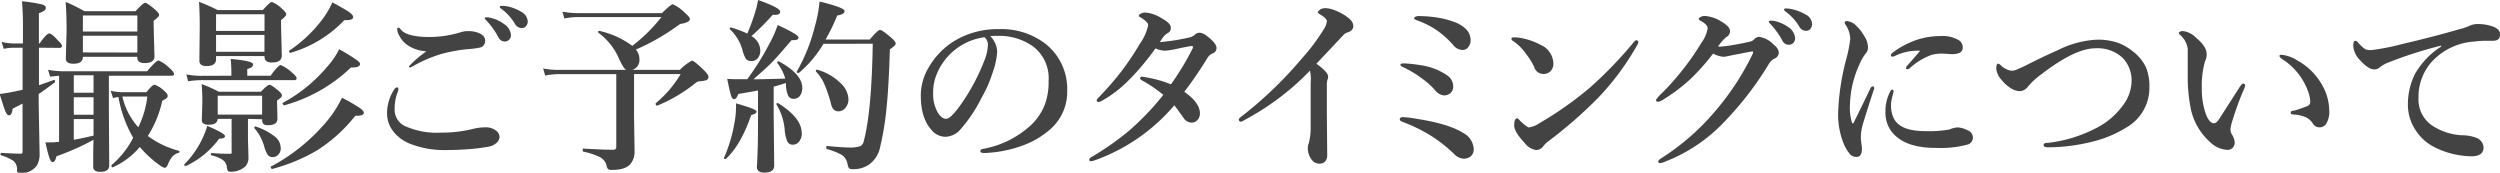
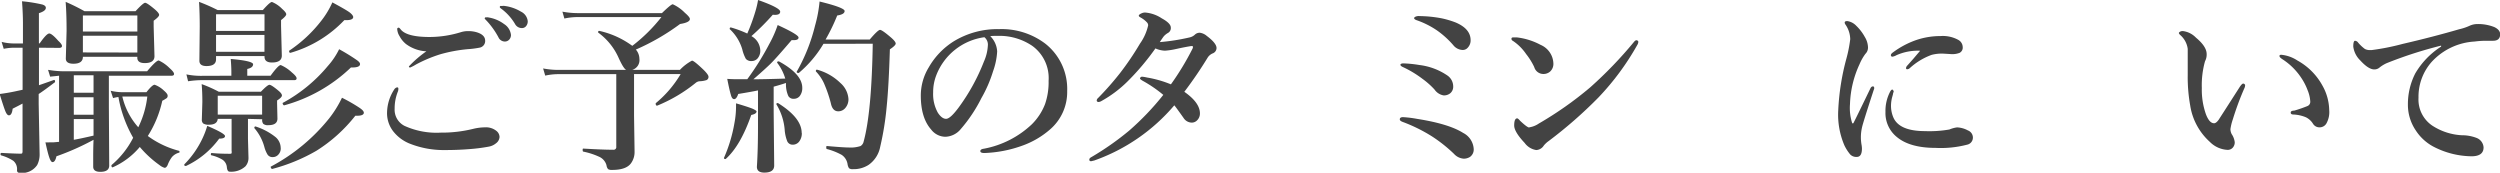
<svg xmlns="http://www.w3.org/2000/svg" viewBox="0 0 429.19 29.66">
  <defs>
    <style>.cls-1{isolation:isolate;}.cls-2{fill:#434343;}</style>
  </defs>
  <title>ttl1</title>
  <g id="レイヤー_2" data-name="レイヤー 2">
    <g id="レイヤー_1-2" data-name="レイヤー 1">
      <g class="cls-1">
        <path class="cls-2" d="M6.69,8.19v6.44Q8.5,14,9.28,13.72h0c.11,0,.17.09.17.28s0,.12-.06.14q-1.73,1.33-2.75,2v1.66l.16,8.64a3.93,3.93,0,0,1-.42,1.89,3.12,3.12,0,0,1-3,1.34c-.34,0-.5-.19-.45-.58a1.86,1.86,0,0,0-.64-1.48,7.54,7.54,0,0,0-2.11-.94.19.19,0,0,1-.09-.19c0-.16.05-.23.16-.23q2.37.13,3.2.13c.2,0,.32,0,.36-.08a.81.81,0,0,0,.06-.39V17.78q-.55.3-1.7.88-.13,1.14-.64,1.14-.31,0-.59-.66t-1-3q1.42-.19,2.5-.42t1.44-.31V8.19H2.3a9.31,9.31,0,0,0-1.66.19L.28,7.19a8.42,8.42,0,0,0,2,.27H3.94V4q0-1.58-.16-3.78a25.18,25.18,0,0,1,3.5.56q.59.19.59.56,0,.55-1.19.92V7.45h.13Q8,5.75,8.45,5.75T10,7q.64.59.64.89t-.42.33ZM16.06,24a43.45,43.45,0,0,1-6.37,2.83q-.22,1-.67,1-.28,0-.55-.77T7.8,24.44a6,6,0,0,0,.64,0c.24,0,.47,0,.7,0l1-.09V13l-1.53.16-.36-1.17a17,17,0,0,0,2.78.25H25.25q1.56-1.86,2-1.86a6.47,6.47,0,0,1,1.86,1.31q.76.67.77,1c0,.21-.14.31-.42.31H18.69V18.3l.06,10.11q0,1.09-1.53,1.09Q16,29.5,16,28.61q0-.27,0-1.67Q16,25.36,16.06,24ZM23.58,9.75H14.23q0,1.19-1.62,1.19-1.31,0-1.31-.89l.13-4.73q0-2.91-.16-5A33,33,0,0,1,14.5,1.92h8.77Q24.59.48,24.92.48t1.7,1.16q.7.61.7.92t-.94,1v1l.14,5.08q0,1.19-1.67,1.19-1.28,0-1.28-.94ZM12.67,12.92v3h3.39v-3Zm0,3.78v3h3.39v-3Zm3.39,6.58V20.44H12.67V24Q13.83,23.8,16.06,23.28ZM23.58,5.41V2.66H14.23V5.41Zm0,3.61V6.14H14.23V9Zm1.8,14.33a15.74,15.74,0,0,0,5.31,2.53c.08,0,.13.07.13.17s0,.16-.12.17a2.44,2.44,0,0,0-1.17.73,5.26,5.26,0,0,0-.75,1.38c-.15.32-.32.48-.52.48a2.58,2.58,0,0,1-.89-.48A18.26,18.26,0,0,1,24,25.23a12.85,12.85,0,0,1-4.66,3.5l0,0c-.14,0-.2-.09-.2-.28a.12.12,0,0,1,0-.11,15,15,0,0,0,3.72-4.69,21.5,21.5,0,0,1-2.53-7,6.28,6.28,0,0,0-.92.19L19,15.58a8.93,8.93,0,0,0,2,.25h4.14q1-1.28,1.41-1.28a4.47,4.47,0,0,1,1.59,1q.64.55.64.86a.54.54,0,0,1-.14.42,6.29,6.29,0,0,1-.78.47A18.65,18.65,0,0,1,25.38,23.34Zm-1.64-1.5a16,16,0,0,0,1.55-5.28H21A12,12,0,0,0,23.73,21.84Z" />
        <path class="cls-2" d="M38.63,23.36q0,.44-1,.44a14.92,14.92,0,0,1-5.69,4.69l-.08,0c-.15,0-.22-.06-.22-.19a.1.1,0,0,1,0-.08,16,16,0,0,0,3.14-4.5,14.47,14.47,0,0,0,.8-2.11Q38.63,22.91,38.63,23.36ZM39.72,13v-.58q0-1-.11-2.3,3.84.34,3.84.92t-1,.8V13h4q1.33-1.83,1.75-1.83a6.62,6.62,0,0,1,1.92,1.28q.8.66.8,1c0,.21-.14.31-.41.31h-16a16.63,16.63,0,0,0-2.22.19L32,12.77a12.36,12.36,0,0,0,2.36.25ZM37.09,9.63v.55q0,1.16-1.64,1.16-1.22,0-1.22-.92l.06-5.83q0-2.36-.12-4.27a30.91,30.91,0,0,1,3.2,1.41h7.75Q46.34.34,46.69.34a5.1,5.1,0,0,1,1.75,1.19q.7.61.7.92t-.89,1v1l.13,5.09q0,1.19-1.69,1.19-1.28,0-1.28-1V9.63Zm5.48,10.78v3.42l.09,3.3a2.17,2.17,0,0,1-.52,1.42,3.59,3.59,0,0,1-2.72.92q-.39,0-.47-.73a1.72,1.72,0,0,0-.77-1.33,6.48,6.48,0,0,0-1.89-.75.14.14,0,0,1-.09-.16c0-.16.05-.23.16-.23q1.34.13,3.06.13c.19,0,.3,0,.34-.11a1,1,0,0,0,0-.39V20.41H37.38q-.09,1-1.5,1a1.67,1.67,0,0,1-1-.22.85.85,0,0,1-.23-.67l.09-3q0-1.72-.12-3.08a22.41,22.41,0,0,1,2.94,1.31h7.23q1.14-1.19,1.47-1.19t1.53,1q.61.5.61.83t-.83.86v.52l.06,2.59q0,1.13-1.56,1.13a1.21,1.21,0,0,1-.87-.23,1,1,0,0,1-.19-.7v-.09ZM45.41,5.31V2.45H37.09V5.31ZM37.09,6V8.89h8.31V6ZM45,19.67V16.44H37.38v3.23Zm3.2,5.77a1.55,1.55,0,0,1-.45,1.14,1.26,1.26,0,0,1-.92.39,1,1,0,0,1-.89-.42,4.88,4.88,0,0,1-.55-1.3A8.24,8.24,0,0,0,43.67,22a.12.12,0,0,1,0-.09.18.18,0,0,1,.2-.2l0,0a10.78,10.78,0,0,1,3.44,1.83A2.48,2.48,0,0,1,48.19,25.44Zm14.27-6.12q0,.55-1.16.55H61a26.17,26.17,0,0,1-6.66,6A30.56,30.56,0,0,1,46.75,29c-.06,0-.12,0-.19-.11a.34.34,0,0,1-.08-.19.1.1,0,0,1,0-.09,32.1,32.1,0,0,0,10-8.25,18.89,18.89,0,0,0,2.23-3.58,28.5,28.5,0,0,1,3,1.72Q62.45,19,62.45,19.31ZM61.81,11q0,.63-1.56.58a26.7,26.7,0,0,1-11.45,6.5c-.06,0-.12,0-.19-.12a.35.35,0,0,1-.08-.2.11.11,0,0,1,0-.09,26.39,26.39,0,0,0,7.77-6.36,12.45,12.45,0,0,0,1.92-2.86,33.28,33.28,0,0,1,3,1.84Q61.81,10.69,61.81,11ZM60.64,2.91q0,.55-1.19.55h-.34a20.52,20.52,0,0,1-9.25,5.61l0,0c-.15,0-.22-.09-.22-.27a.11.11,0,0,1,0-.09,23.49,23.49,0,0,0,5.56-5.2A15,15,0,0,0,57.06.41q2.47,1.33,3,1.75T60.64,2.91Z" />
        <path class="cls-2" d="M68.23,15c.1,0,.16.08.16.25a1.29,1.29,0,0,1-.09.48,7.79,7.79,0,0,0-.55,2.94,3.1,3.1,0,0,0,1.7,2.94,13.26,13.26,0,0,0,6.2,1.16,22.54,22.54,0,0,0,5.63-.66,9,9,0,0,1,2-.25,2.86,2.86,0,0,1,2,.66,1.38,1.38,0,0,1,.48,1,1.44,1.44,0,0,1-.61,1.08,2.67,2.67,0,0,1-1.28.58,29.8,29.8,0,0,1-3.3.42q-2,.16-4.12.16a15.79,15.79,0,0,1-6-1.06,6.8,6.8,0,0,1-3-2.23,5.06,5.06,0,0,1-1-3.23,7.47,7.47,0,0,1,1.31-4Q68,15,68.23,15Zm.17-10.27c.09,0,.21.09.36.28q1,1.34,5,1.34A18.31,18.31,0,0,0,79.2,5.5a4.22,4.22,0,0,1,1.19-.16,5.07,5.07,0,0,1,1.31.16q1.55.42,1.59,1.44a1.16,1.16,0,0,1-.86,1.22,15.45,15.45,0,0,1-2.12.28,25.72,25.72,0,0,0-4.73.88,23.68,23.68,0,0,0-4.16,1.75,7.73,7.73,0,0,1-1,.52c-.15,0-.22-.06-.22-.19a18.67,18.67,0,0,1,3-2.59,6.4,6.4,0,0,1-3.5-1.25,4.33,4.33,0,0,1-1.11-1.36,2.51,2.51,0,0,1-.39-1.11C68.16,4.87,68.24,4.77,68.41,4.77ZM83.88,3a6.06,6.06,0,0,1,2.66,1.13A2.52,2.52,0,0,1,87.72,6a1.15,1.15,0,0,1-.3.8,1,1,0,0,1-.77.33,1.21,1.21,0,0,1-1.08-.73,13.56,13.56,0,0,0-2-2.81c-.24-.24-.36-.38-.36-.42a.21.21,0,0,1,.16-.2l.27,0A.74.74,0,0,1,83.88,3Zm2.56-2a7.15,7.15,0,0,1,3,1,2.05,2.05,0,0,1,1.16,1.63,1.26,1.26,0,0,1-.33.91.9.9,0,0,1-.66.28,1.32,1.32,0,0,1-1.19-.7,8.94,8.94,0,0,0-2.23-2.52q-.39-.28-.39-.37a.23.23,0,0,1,.09-.2.63.63,0,0,1,.25,0Z" />
        <path class="cls-2" d="M108.52,12h8.2a8,8,0,0,1,2.08-1.59q.34,0,2,1.59.83.83.83,1.16a.59.59,0,0,1-.34.59,4.15,4.15,0,0,1-1.22.2,1.22,1.22,0,0,0-.64.28,26.14,26.14,0,0,1-6.61,3.91h0c-.17,0-.25-.11-.25-.33a.13.13,0,0,1,0-.09,19.1,19.1,0,0,0,4.28-5h-8v7.11l.09,6.2a3.25,3.25,0,0,1-.52,1.86q-.78,1.28-3.31,1.28a1.19,1.19,0,0,1-.72-.14,1.3,1.3,0,0,1-.27-.66,2.25,2.25,0,0,0-1.31-1.48,12.19,12.19,0,0,0-2.67-.86c-.07,0-.11-.11-.11-.27s0-.25.11-.25q3.44.2,5.14.2a.46.46,0,0,0,.52-.52V12.73h-10a10.78,10.78,0,0,0-2.2.25l-.36-1.23a14.16,14.16,0,0,0,2.56.25h11.72q-.47-.17-1.41-2.27a10.79,10.79,0,0,0-3.42-4.14.09.09,0,0,1,0-.08c0-.17.08-.23.23-.2a15,15,0,0,1,5.63,2.56,27.81,27.81,0,0,0,5-4.94H99.14a11.14,11.14,0,0,0-2.25.25L96.55,2a14.16,14.16,0,0,0,2.56.25h14.53Q115.19.74,115.5.73a7,7,0,0,1,2.08,1.47q.86.74.86,1.06,0,.59-1.69.86a38.46,38.46,0,0,1-7.59,4.39,2.45,2.45,0,0,1,.61,1.59A1.74,1.74,0,0,1,108.52,12Z" />
        <path class="cls-2" d="M129.88,19.13q0,.42-.91.61-1.84,5.28-4.39,7.56a.13.13,0,0,1-.09,0,.18.18,0,0,1-.2-.2.11.11,0,0,1,0,0,25.49,25.49,0,0,0,1.8-6,15.15,15.15,0,0,0,.27-2.84c0-.15,0-.32,0-.52q2.45.72,3,1T129.88,19.13Zm-1.59-5.53a46.67,46.67,0,0,0,3.75-6,19.79,19.79,0,0,0,1.47-3.3q3.58,1.64,3.58,2.14t-1,.45h-.19q-2.66,3.11-3.56,4t-3,2.72q1.81,0,5.47-.12a8.23,8.23,0,0,0-1.39-2.72.13.13,0,0,1,0-.06c0-.11.08-.17.23-.17l.08,0q4,2.19,4,4.53a2.18,2.18,0,0,1-.45,1.44,1.27,1.27,0,0,1-1,.45,1,1,0,0,1-.94-.47,4.84,4.84,0,0,1-.41-1.89l0-.36q-.7.25-2.11.64V19.3l.09,9.11q0,1.22-1.69,1.22-1.28,0-1.28-1,.19-2.92.19-7V15.52q-1.16.25-3.39.61-.31.89-.7.89t-.58-.78q-.23-.75-.61-2.7.83.06,1.7.06Zm0-7.84A32.6,32.6,0,0,0,129.67,2a15.17,15.17,0,0,0,.47-2q3.8,1.34,3.8,2t-1.27.53A41.71,41.71,0,0,1,129,6.2a2.91,2.91,0,0,1,1.52,2.42,2,2,0,0,1-.47,1.42,1.35,1.35,0,0,1-1,.44,1.22,1.22,0,0,1-1-.37,6.43,6.43,0,0,1-.62-1.64A7.71,7.71,0,0,0,125.28,5a.1.1,0,0,1,0-.09q0-.23.23-.19A18.82,18.82,0,0,1,128.27,5.75Zm9.36,17.06a2.28,2.28,0,0,1-.48,1.52,1.38,1.38,0,0,1-1.08.5,1,1,0,0,1-.94-.59,6.62,6.62,0,0,1-.44-2,9.86,9.86,0,0,0-1.42-4.33.09.09,0,0,1,0-.06c0-.1.06-.16.19-.16a.17.17,0,0,1,.09,0Q137.62,20.23,137.63,22.81Zm3.72-15.3a19.49,19.49,0,0,1-4.23,5,.16.16,0,0,1-.09,0c-.19,0-.28-.07-.28-.2a.12.12,0,0,1,0,0,30.59,30.59,0,0,0,3.16-7.94,22.36,22.36,0,0,0,.77-4.12Q145,1.31,145,1.89t-1.27.77a32.31,32.31,0,0,1-2,4.13h7.58q1.41-1.66,1.77-1.66T153,6.47q.76.67.77,1t-1,1q-.19,6.3-.55,9.84a50,50,0,0,1-1.11,6.89,4.9,4.9,0,0,1-2,3.11,4.72,4.72,0,0,1-2.69.73.93.93,0,0,1-.67-.17,1.82,1.82,0,0,1-.25-.72,2.35,2.35,0,0,0-1-1.56,11,11,0,0,0-2.53-1c-.08,0-.12-.11-.12-.27s0-.25.13-.25q2.8.25,3.7.25a5.37,5.37,0,0,0,2.06-.25,1.2,1.2,0,0,0,.53-.78q1.37-5,1.56-16.78ZM145.66,17a2.26,2.26,0,0,1-.55,1.55,1.56,1.56,0,0,1-1.2.56q-1,0-1.28-1.41a22.6,22.6,0,0,0-1.19-3.44,7.45,7.45,0,0,0-1.37-2,.19.19,0,0,1,0-.11.17.17,0,0,1,.19-.19h0a9.11,9.11,0,0,1,4,2.27A4,4,0,0,1,145.66,17Z" />
        <path class="cls-2" d="M170,6.2a4,4,0,0,1,1.19,2.63,11.88,11.88,0,0,1-.7,3.39,22.39,22.39,0,0,1-2,4.61,25.4,25.4,0,0,1-3.56,5.34,3.56,3.56,0,0,1-2.66,1.31,3.12,3.12,0,0,1-2.42-1.25q-1.77-2-1.77-5.83a9.31,9.31,0,0,1,1.38-4.86,12.71,12.71,0,0,1,4.33-4.48A14.4,14.4,0,0,1,171.52,5a12.43,12.43,0,0,1,7.94,2.5,9.88,9.88,0,0,1,3.75,8.13,8.47,8.47,0,0,1-2.94,6.59A14.79,14.79,0,0,1,175.52,25,21.16,21.16,0,0,1,169,26.27q-.7,0-.7-.33t.61-.41a16.35,16.35,0,0,0,8.23-4.19,9.9,9.9,0,0,0,2.27-3.47,11.51,11.51,0,0,0,.61-4,6.82,6.82,0,0,0-2.81-6A10.07,10.07,0,0,0,172,6.16l-.78,0A10.09,10.09,0,0,0,170,6.2ZM169,6.39a10.34,10.34,0,0,0-8.25,6.5,8,8,0,0,0-.55,3,6.54,6.54,0,0,0,.8,3.45q.69,1.06,1.42,1.06t2.2-2a34.1,34.1,0,0,0,4.3-7.84,7.74,7.74,0,0,0,.67-2.72A1.64,1.64,0,0,0,169,6.39Z" />
        <path class="cls-2" d="M199.11,7.23a36.16,36.16,0,0,0,5.13-.81,1.92,1.92,0,0,0,.86-.44,1.19,1.19,0,0,1,.88-.36,2.3,2.3,0,0,1,1.2.55q1.67,1.25,1.67,2.08a1,1,0,0,1-.67.92,1.88,1.88,0,0,0-.86.73,69.46,69.46,0,0,1-4,5.86Q206,17.63,206,19.48a1.63,1.63,0,0,1-.44,1.13,1.28,1.28,0,0,1-1,.44,1.7,1.7,0,0,1-1.37-.8q-1.3-1.84-1.59-2.17a32,32,0,0,1-13.73,9.47l-.55.13c-.21,0-.31-.09-.31-.28s.13-.31.39-.45a48.21,48.21,0,0,0,6.42-4.5,46.12,46.12,0,0,0,5.89-6.16,21.94,21.94,0,0,0-3.52-2.41c-.32-.19-.48-.32-.48-.41s.11-.3.34-.3h.11c.35.05.61.1.77.14a19.11,19.11,0,0,1,4.09,1.17,46.44,46.44,0,0,0,3.69-6.09.71.71,0,0,0,.09-.37c0-.07-.07-.11-.2-.11h-.12q-.7.11-1.69.31l-1.25.27A11.91,11.91,0,0,1,200,8.7a4.27,4.27,0,0,1-1.64-.39,42.61,42.61,0,0,1-4.89,5.77,20.38,20.38,0,0,1-4.39,3.27,1.22,1.22,0,0,1-.44.16c-.24,0-.36-.09-.36-.28a.68.68,0,0,1,.25-.42,50.32,50.32,0,0,0,3.72-4.22,48.65,48.65,0,0,0,3.45-5.09,8.72,8.72,0,0,0,1.41-3.14.73.73,0,0,0-.22-.53A4.4,4.4,0,0,0,195.81,3c-.21-.11-.31-.22-.31-.31s.13-.25.41-.37a1.47,1.47,0,0,1,.66-.17,6,6,0,0,1,2.88,1Q201,4,201,4.73a.94.94,0,0,1-.48.92,3,3,0,0,0-.67.52Q199.66,6.38,199.11,7.23Z" />
-         <path class="cls-2" d="M224.89,12.13a44.86,44.86,0,0,1-11.12,8.41,5.74,5.74,0,0,1-.7.36q-.39,0-.39-.42c0-.11.18-.3.55-.56a68.48,68.48,0,0,0,10.23-9.83A35.15,35.15,0,0,0,227.28,5a3.4,3.4,0,0,0,.52-1.34q0-.45-1-1.08-.58-.34-.58-.45t.42-.5a1.81,1.81,0,0,1,.92-.23,4.89,4.89,0,0,1,1.66.39,8.85,8.85,0,0,1,1.73.89q1.37.89,1.38,1.75t-1.06,1.16a1.47,1.47,0,0,0-.66.45L226,10.94q2,1.45,2,2.17a1.18,1.18,0,0,1-.12.61,3.61,3.61,0,0,0-.09,1.09v4.61l.06,7.23a1.49,1.49,0,0,1-.42,1.13,1.15,1.15,0,0,1-.8.31,1.61,1.61,0,0,1-1.44-.67,3.27,3.27,0,0,1-.67-2.08,2,2,0,0,1,.16-.73,10.63,10.63,0,0,0,.33-3l0-7.39A6.78,6.78,0,0,0,224.89,12.13Z" />
        <path class="cls-2" d="M243.3,20.41q5.45.86,7.89,2.41A3.31,3.31,0,0,1,253,25.56a1.55,1.55,0,0,1-.64,1.38,2,2,0,0,1-1.09.3,2.51,2.51,0,0,1-1.66-.83,25.06,25.06,0,0,0-3.78-3,27.21,27.21,0,0,0-5-2.47q-.52-.19-.52-.44c0-.26.18-.39.55-.39A19.72,19.72,0,0,1,243.3,20.41Zm-2.44-9.53a20.23,20.23,0,0,1,2.81.28,10.82,10.82,0,0,1,4.81,1.8,2.28,2.28,0,0,1,1,1.86,1.46,1.46,0,0,1-.52,1.2,1.71,1.71,0,0,1-1.12.36,2.38,2.38,0,0,1-1.56-1,13.48,13.48,0,0,0-2.11-1.87,18,18,0,0,0-3.33-2q-.42-.19-.42-.39T240.86,10.88Zm2.75-8.12a21.62,21.62,0,0,1,3.91.39,16,16,0,0,1,2.36.7q2.59,1.09,2.59,3.06A1.8,1.8,0,0,1,252,8.16a1.13,1.13,0,0,1-.89.42,2.15,2.15,0,0,1-1.62-.83,15.35,15.35,0,0,0-2.84-2.56,14.71,14.71,0,0,0-3.3-1.67c-.39-.12-.58-.26-.58-.41S243.08,2.75,243.61,2.75Z" />
        <path class="cls-2" d="M259.7,7a.37.37,0,0,1-.22-.33c0-.17.1-.25.31-.25s.4,0,.61,0a11.36,11.36,0,0,1,4.08,1.28,3.6,3.6,0,0,1,2.2,3.2,1.77,1.77,0,0,1-.56,1.38,1.72,1.72,0,0,1-1.17.42,1.63,1.63,0,0,1-1.56-1.19A11.42,11.42,0,0,0,262,9.28,8.36,8.36,0,0,0,259.7,7Zm2.83,14.86a3.87,3.87,0,0,0,1.63-.64A60.87,60.87,0,0,0,273,15a70.53,70.53,0,0,0,7.52-7.81c.16-.19.29-.28.41-.28s.33.09.33.28a1.17,1.17,0,0,1-.19.55,44.77,44.77,0,0,1-6.66,9,75.91,75.91,0,0,1-8.55,7.48,4.16,4.16,0,0,0-.83.77,1.62,1.62,0,0,1-1.28.77,3,3,0,0,1-2-1.22q-1.8-1.91-1.8-3,0-1.22.52-1.22c.09,0,.26.14.5.42Q262.19,21.89,262.53,21.89Z" />
-         <path class="cls-2" d="M304.56,7.73A1.89,1.89,0,0,1,305.38,9a1.15,1.15,0,0,1-.83,1.09,2.73,2.73,0,0,0-1,1.09,55.68,55.68,0,0,1-7.39,9.59,27.7,27.7,0,0,1-10.36,7A2.53,2.53,0,0,1,285,28c-.21,0-.31-.09-.31-.28s.18-.34.55-.58a40.61,40.61,0,0,0,9.34-8.2,45.31,45.31,0,0,0,6.3-9.66,1.24,1.24,0,0,0,.09-.33c0-.08-.05-.12-.16-.12q-.45.06-1.48.27l-1.75.34-1.08.22a3.08,3.08,0,0,1-.66.09,4.94,4.94,0,0,1-1.75-.55,36,36,0,0,1-3.81,4.3A29.48,29.48,0,0,1,285.69,17a2.86,2.86,0,0,1-1,.48c-.26,0-.39-.12-.39-.36a7.75,7.75,0,0,1,1.22-1.33,47.39,47.39,0,0,0,4-4.64q1.3-1.72,2.58-3.81a5.92,5.92,0,0,0,1.06-2.47q0-.64-1.14-1.25-.39-.2-.39-.37t.33-.34a1.56,1.56,0,0,1,.73-.17,6.24,6.24,0,0,1,3.13,1.16q1.19.72,1.19,1.5a1.21,1.21,0,0,1-.7,1A8.42,8.42,0,0,0,294.94,8l.48,0a23.35,23.35,0,0,0,2.48-.34q1.25-.22,2.56-.52a1.39,1.39,0,0,0,.67-.37,1.26,1.26,0,0,1,.84-.45A4.29,4.29,0,0,1,304.56,7.73Zm.23-4.09a6.47,6.47,0,0,1,2.2,1,2.49,2.49,0,0,1,1.19,1.91,1.15,1.15,0,0,1-.3.8,1,1,0,0,1-.77.33A1.21,1.21,0,0,1,306,7a13.24,13.24,0,0,0-2-2.81q-.34-.36-.34-.42,0-.22.39-.22A2.43,2.43,0,0,1,304.8,3.64Zm2.59-2.11a7.61,7.61,0,0,1,2.55.94,1.9,1.9,0,0,1,1.16,1.63,1.26,1.26,0,0,1-.33.91.9.9,0,0,1-.66.28,1.32,1.32,0,0,1-1.19-.7,8.74,8.74,0,0,0-2.23-2.5q-.39-.28-.39-.39a.22.22,0,0,1,.25-.25A4,4,0,0,1,307.39,1.53Z" />
        <path class="cls-2" d="M321.66,15.48q-1.86,5.69-2,6.41a7.54,7.54,0,0,0-.19,1.78c0,.08,0,.44.09,1.06a4.28,4.28,0,0,1,.09.77q0,1.44-.89,1.44a1.46,1.46,0,0,1-1.12-.42,7.43,7.43,0,0,1-1-1.56,13.39,13.39,0,0,1-1.06-6A40.87,40.87,0,0,1,317,10a23.35,23.35,0,0,0,.64-3.27,4.55,4.55,0,0,0-.83-2.53.61.61,0,0,1-.12-.33c0-.17.15-.25.45-.25a2.63,2.63,0,0,1,1.53.8,7.87,7.87,0,0,1,1.47,1.92,3.6,3.6,0,0,1,.55,1.77,1.51,1.51,0,0,1-.45,1.14,8.55,8.55,0,0,0-1,1.77,17.43,17.43,0,0,0-1.64,6.84,8.45,8.45,0,0,0,.36,3.23.13.13,0,0,0,.25,0q.42-.8,2.88-5.89.17-.37.45-.37c.15,0,.22.11.22.33A1.23,1.23,0,0,1,321.66,15.48Zm3.45.23A2.33,2.33,0,0,1,325,16c0,.17-.07.31-.09.44a5.89,5.89,0,0,0-.27,1.69,5.11,5.11,0,0,0,.39,2q1,2.38,5.47,2.38a19.87,19.87,0,0,0,4.17-.28,5,5,0,0,1,1.31-.36,4.23,4.23,0,0,1,1.86.52,1.32,1.32,0,0,1,.86,1.22,1.24,1.24,0,0,1-1,1.23,17.92,17.92,0,0,1-5.39.55q-4.38,0-6.62-1.83a5.27,5.27,0,0,1-2-4.34,7.09,7.09,0,0,1,.8-3.48q.2-.36.36-.36T325.11,15.72Zm4.52-7a9,9,0,0,0-4.06.77,2,2,0,0,1-.67.25.25.25,0,0,1-.28-.28c0-.13.13-.3.39-.48a14.92,14.92,0,0,1,4-2.11,13,13,0,0,1,4.13-.67,5.52,5.52,0,0,1,3.11.69,1.44,1.44,0,0,1,.7,1.19,1,1,0,0,1-.53,1,3.38,3.38,0,0,1-1.42.22l-1.5-.09a7.1,7.1,0,0,0-1.89.22,11.32,11.32,0,0,0-3.75,2.28.71.71,0,0,1-.42.19.19.19,0,0,1-.22-.22.77.77,0,0,1,.22-.42l1-1.12Q329.16,9.28,329.63,8.73Z" />
-         <path class="cls-2" d="M353.23,8.64A16.69,16.69,0,0,1,360,6.81a10.73,10.73,0,0,1,3.5.5,9.13,9.13,0,0,1,2.58,1.45,7.46,7.46,0,0,1,2.36,2.86A8.59,8.59,0,0,1,369,15,7.81,7.81,0,0,1,365,21.91a19.55,19.55,0,0,1-5.67,2.38,31.57,31.57,0,0,1-7.72,1q-.77,0-.77-.39t.7-.37a23.86,23.86,0,0,0,8.61-2.69A12.77,12.77,0,0,0,364.52,18a7,7,0,0,0,1.42-4.09,5.49,5.49,0,0,0-1.56-4,6.31,6.31,0,0,0-4.64-1.62q-3.47,0-9.19,4.39a12.57,12.57,0,0,0-2.41,2.2,1.82,1.82,0,0,1-1.47.77A3.21,3.21,0,0,1,345,15a5.86,5.86,0,0,1-1.37-1.27,3.4,3.4,0,0,1-.92-1.89q0-.92.31-.92a1,1,0,0,1,.48.3,3.33,3.33,0,0,0,1.8.92,2.18,2.18,0,0,0,1-.23q1.16-.5,1.73-.8Q351.22,9.5,353.23,8.64Z" />
        <path class="cls-2" d="M385.33,15.09a48.76,48.76,0,0,0-2,5.38,9.19,9.19,0,0,0-.42,1.7,2,2,0,0,0,.22.86,3.1,3.1,0,0,1,.52,1.38,1.34,1.34,0,0,1-.34.94,1.14,1.14,0,0,1-.87.38,4.58,4.58,0,0,1-3.06-1.37A10.57,10.57,0,0,1,376,18.08a27.53,27.53,0,0,1-.42-5.25l0-2.91q0-.86,0-1.53A3.79,3.79,0,0,0,374.28,6c-.15-.15-.22-.26-.22-.34s.22-.33.67-.33A3.76,3.76,0,0,1,377,6.47q1.83,1.52,1.83,2.81a2.38,2.38,0,0,1-.28,1.23,15.19,15.19,0,0,0-.55,4.61,12.62,12.62,0,0,0,.7,4.48q.59,1.56,1.41,1.56.34,0,.77-.58s1.22-1.88,3.59-5.59q.42-.64.63-.64t.33.23A1.11,1.11,0,0,1,385.33,15.09Zm6.27-5.69a6.1,6.1,0,0,1,2.83,1,10.82,10.82,0,0,1,4.28,4.3,8.85,8.85,0,0,1,1.16,4.19,4,4,0,0,1-.48,2.3,1.34,1.34,0,0,1-1.11.67,1.29,1.29,0,0,1-1.19-.61,3,3,0,0,0-1.23-1.12,6.34,6.34,0,0,0-2.12-.47q-.48,0-.48-.33t.61-.34a23.38,23.38,0,0,0,2.23-.77.79.79,0,0,0,.52-.77,5.86,5.86,0,0,0-.45-1.94,10.2,10.2,0,0,0-1.08-2.12,11.06,11.06,0,0,0-3.33-3.27q-.42-.3-.42-.45C391.31,9.48,391.41,9.41,391.59,9.41Z" />
        <path class="cls-2" d="M419.08,8V7.83a71.58,71.58,0,0,0-9.31,3,5.78,5.78,0,0,0-1.22.73,1.37,1.37,0,0,1-.94.36q-1,0-2.42-1.56A4,4,0,0,1,404,8q0-1,.31-1a.72.72,0,0,1,.52.31A6.73,6.73,0,0,0,406,8.41a1.89,1.89,0,0,0,.91.19h.22a40.08,40.08,0,0,0,5.34-1.06q5.19-1.2,9.72-2.52A8.8,8.8,0,0,0,424,4.41a3.18,3.18,0,0,1,1.22-.28,7.57,7.57,0,0,1,3,.52q1,.48,1,1.25Q429.19,7,428,7l-1.27,0q-.91,0-1.89.13a10.85,10.85,0,0,0-7.34,3.45,9,9,0,0,0-2.3,6.2,5.4,5.4,0,0,0,2.34,4.77,10.26,10.26,0,0,0,5.11,1.67,6.91,6.91,0,0,1,2.47.44,1.87,1.87,0,0,1,1.25,1.64q0,1.53-2.08,1.53a14.48,14.48,0,0,1-6.22-1.5,8.2,8.2,0,0,1-3.34-2.94A7.84,7.84,0,0,1,413.38,18a11.6,11.6,0,0,1,1.25-5.37A13.61,13.61,0,0,1,419.08,8Z" />
      </g>
    </g>
  </g>
</svg>